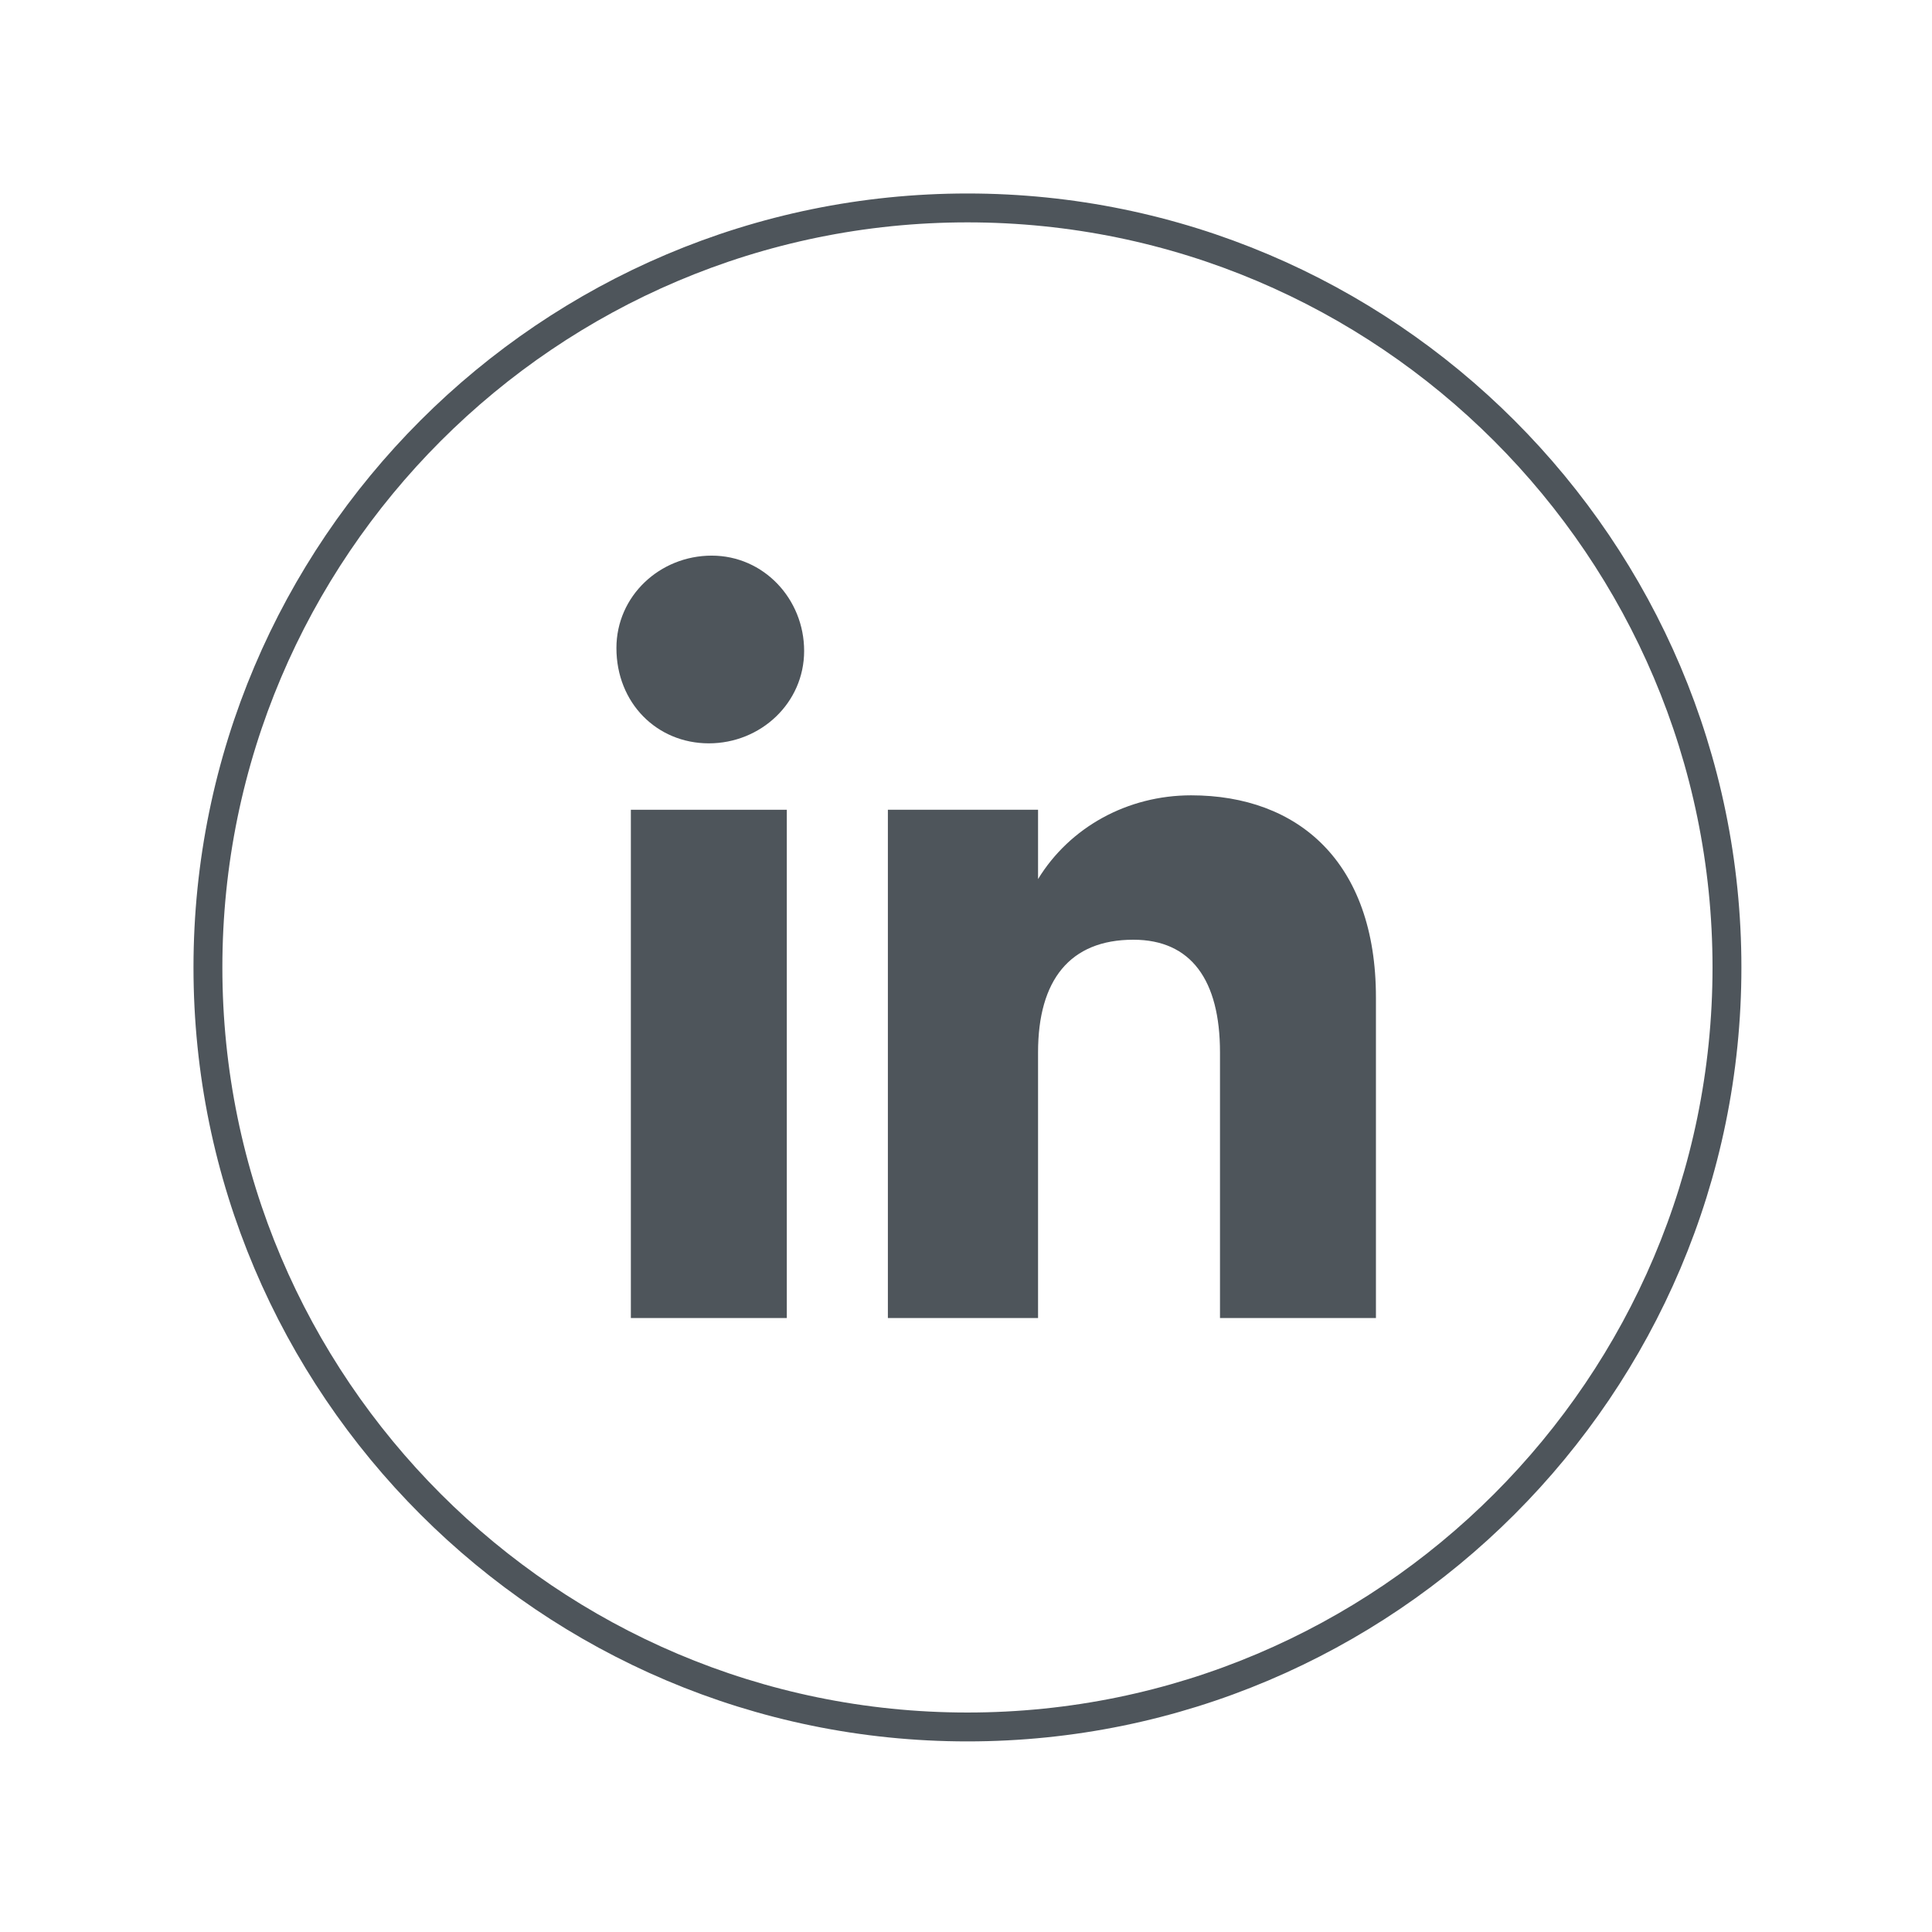
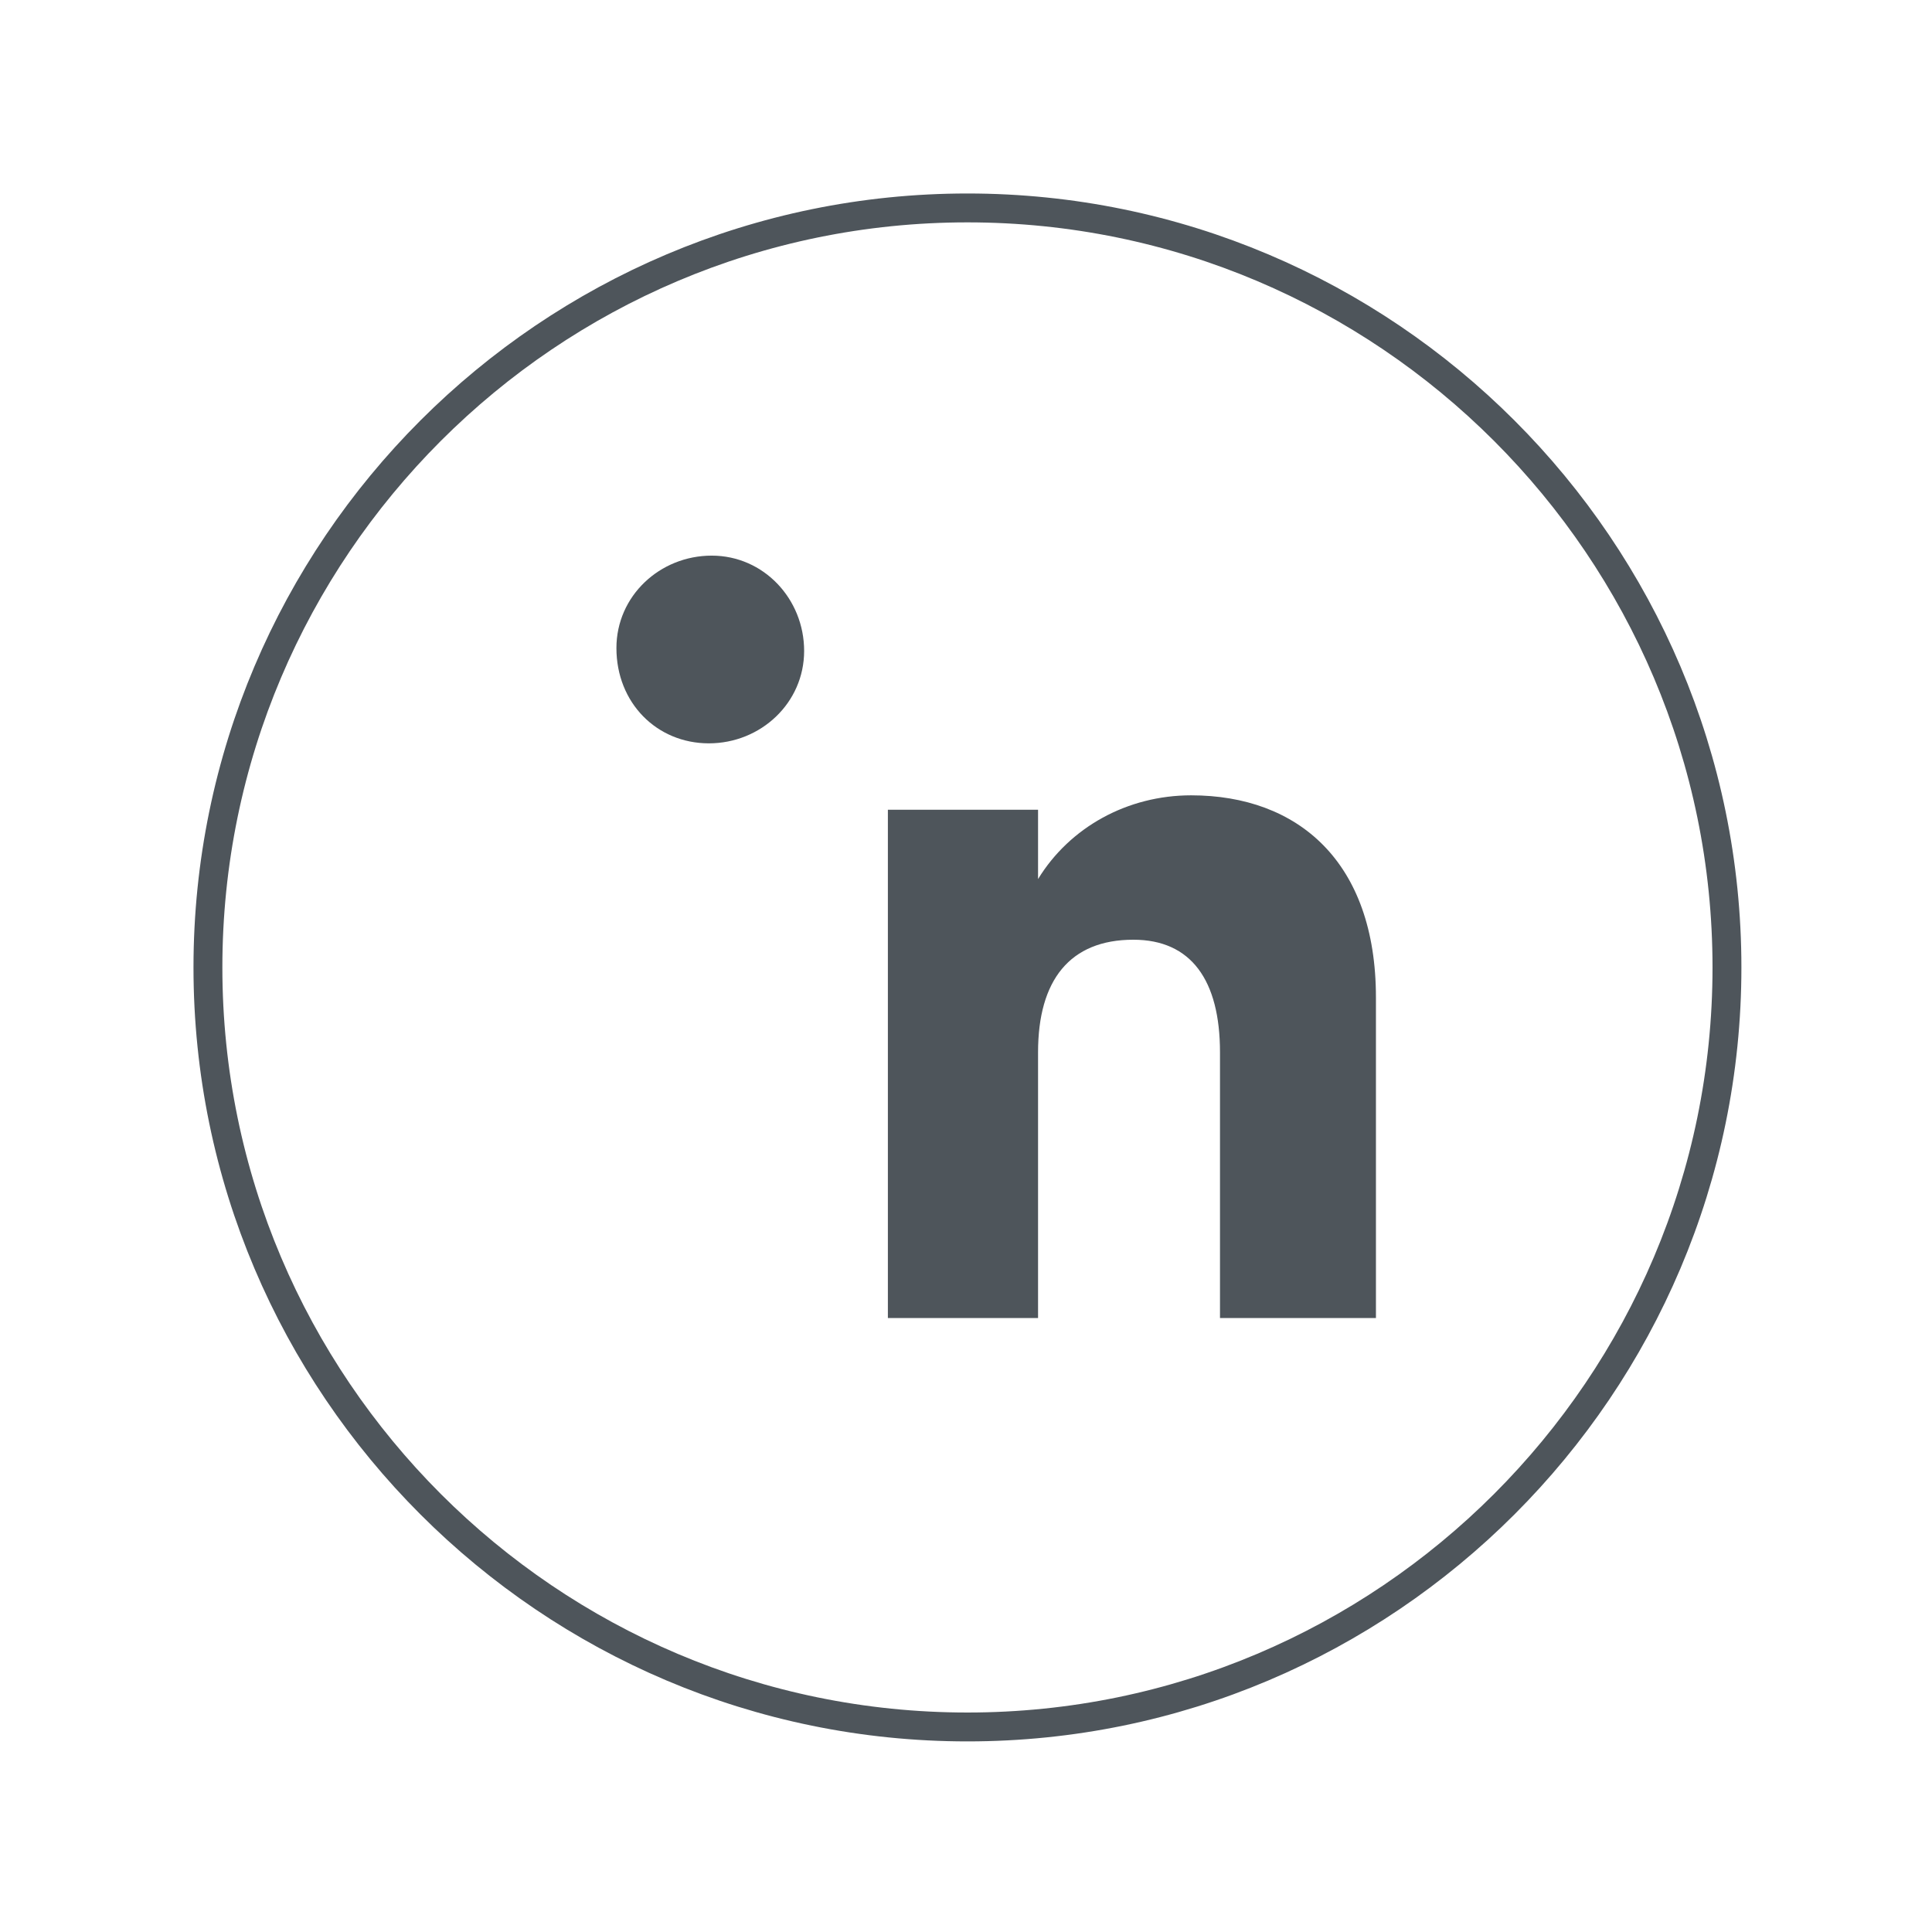
<svg xmlns="http://www.w3.org/2000/svg" id="Capa_1" x="0px" y="0px" viewBox="0 0 66.9 66.9" style="enable-background:new 0 0 66.9 66.9;" xml:space="preserve">
  <style type="text/css">	.st0{fill:none;stroke:#4E555B;stroke-miterlimit:10;}	.st1{fill:#4E555B;}</style>
  <g>
    <path id="Rectángulo_51" class="st0" d="M33.5,7.2L33.5,7.2C48,7.2,59.8,19,59.8,33.5l0,0C59.8,48,48,59.8,33.5,59.8l0,0  C19,59.8,7.2,48,7.2,33.5l0,0C7.2,19,19,7.2,33.5,7.2z" />
    <g id="Grupo_46" transform="translate(13.845 11.64)">
      <g id="Grupo_45">
-         <rect id="Rectángulo_52" x="8" y="16.4" class="st1" width="5.4" height="17.6" />
        <path id="Trazado_131" class="st1" d="M10.7,14.1c1.8,0,3.3-1.4,3.3-3.2s-1.4-3.3-3.2-3.3S7.5,9,7.5,10.8l0,0    C7.5,12.7,8.9,14.1,10.7,14.1L10.7,14.1z" />
      </g>
-       <path id="Trazado_132" class="st1" d="M22.1,24.8c0-2.5,1.1-3.9,3.3-3.9c2,0,3,1.4,3,3.9V34h5.4V22.9c0-4.7-2.7-7-6.4-7   c-2.2,0-4.2,1.1-5.3,2.9v-2.4h-5.2V34h5.2L22.1,24.8L22.1,24.8z" />
+       <path id="Trazado_132" class="st1" d="M22.1,24.8c0-2.5,1.1-3.9,3.3-3.9c2,0,3,1.4,3,3.9V34h5.4V22.9c0-4.7-2.7-7-6.4-7   c-2.2,0-4.2,1.1-5.3,2.9v-2.4h-5.2V34h5.2L22.1,24.8z" />
    </g>
  </g>
</svg>